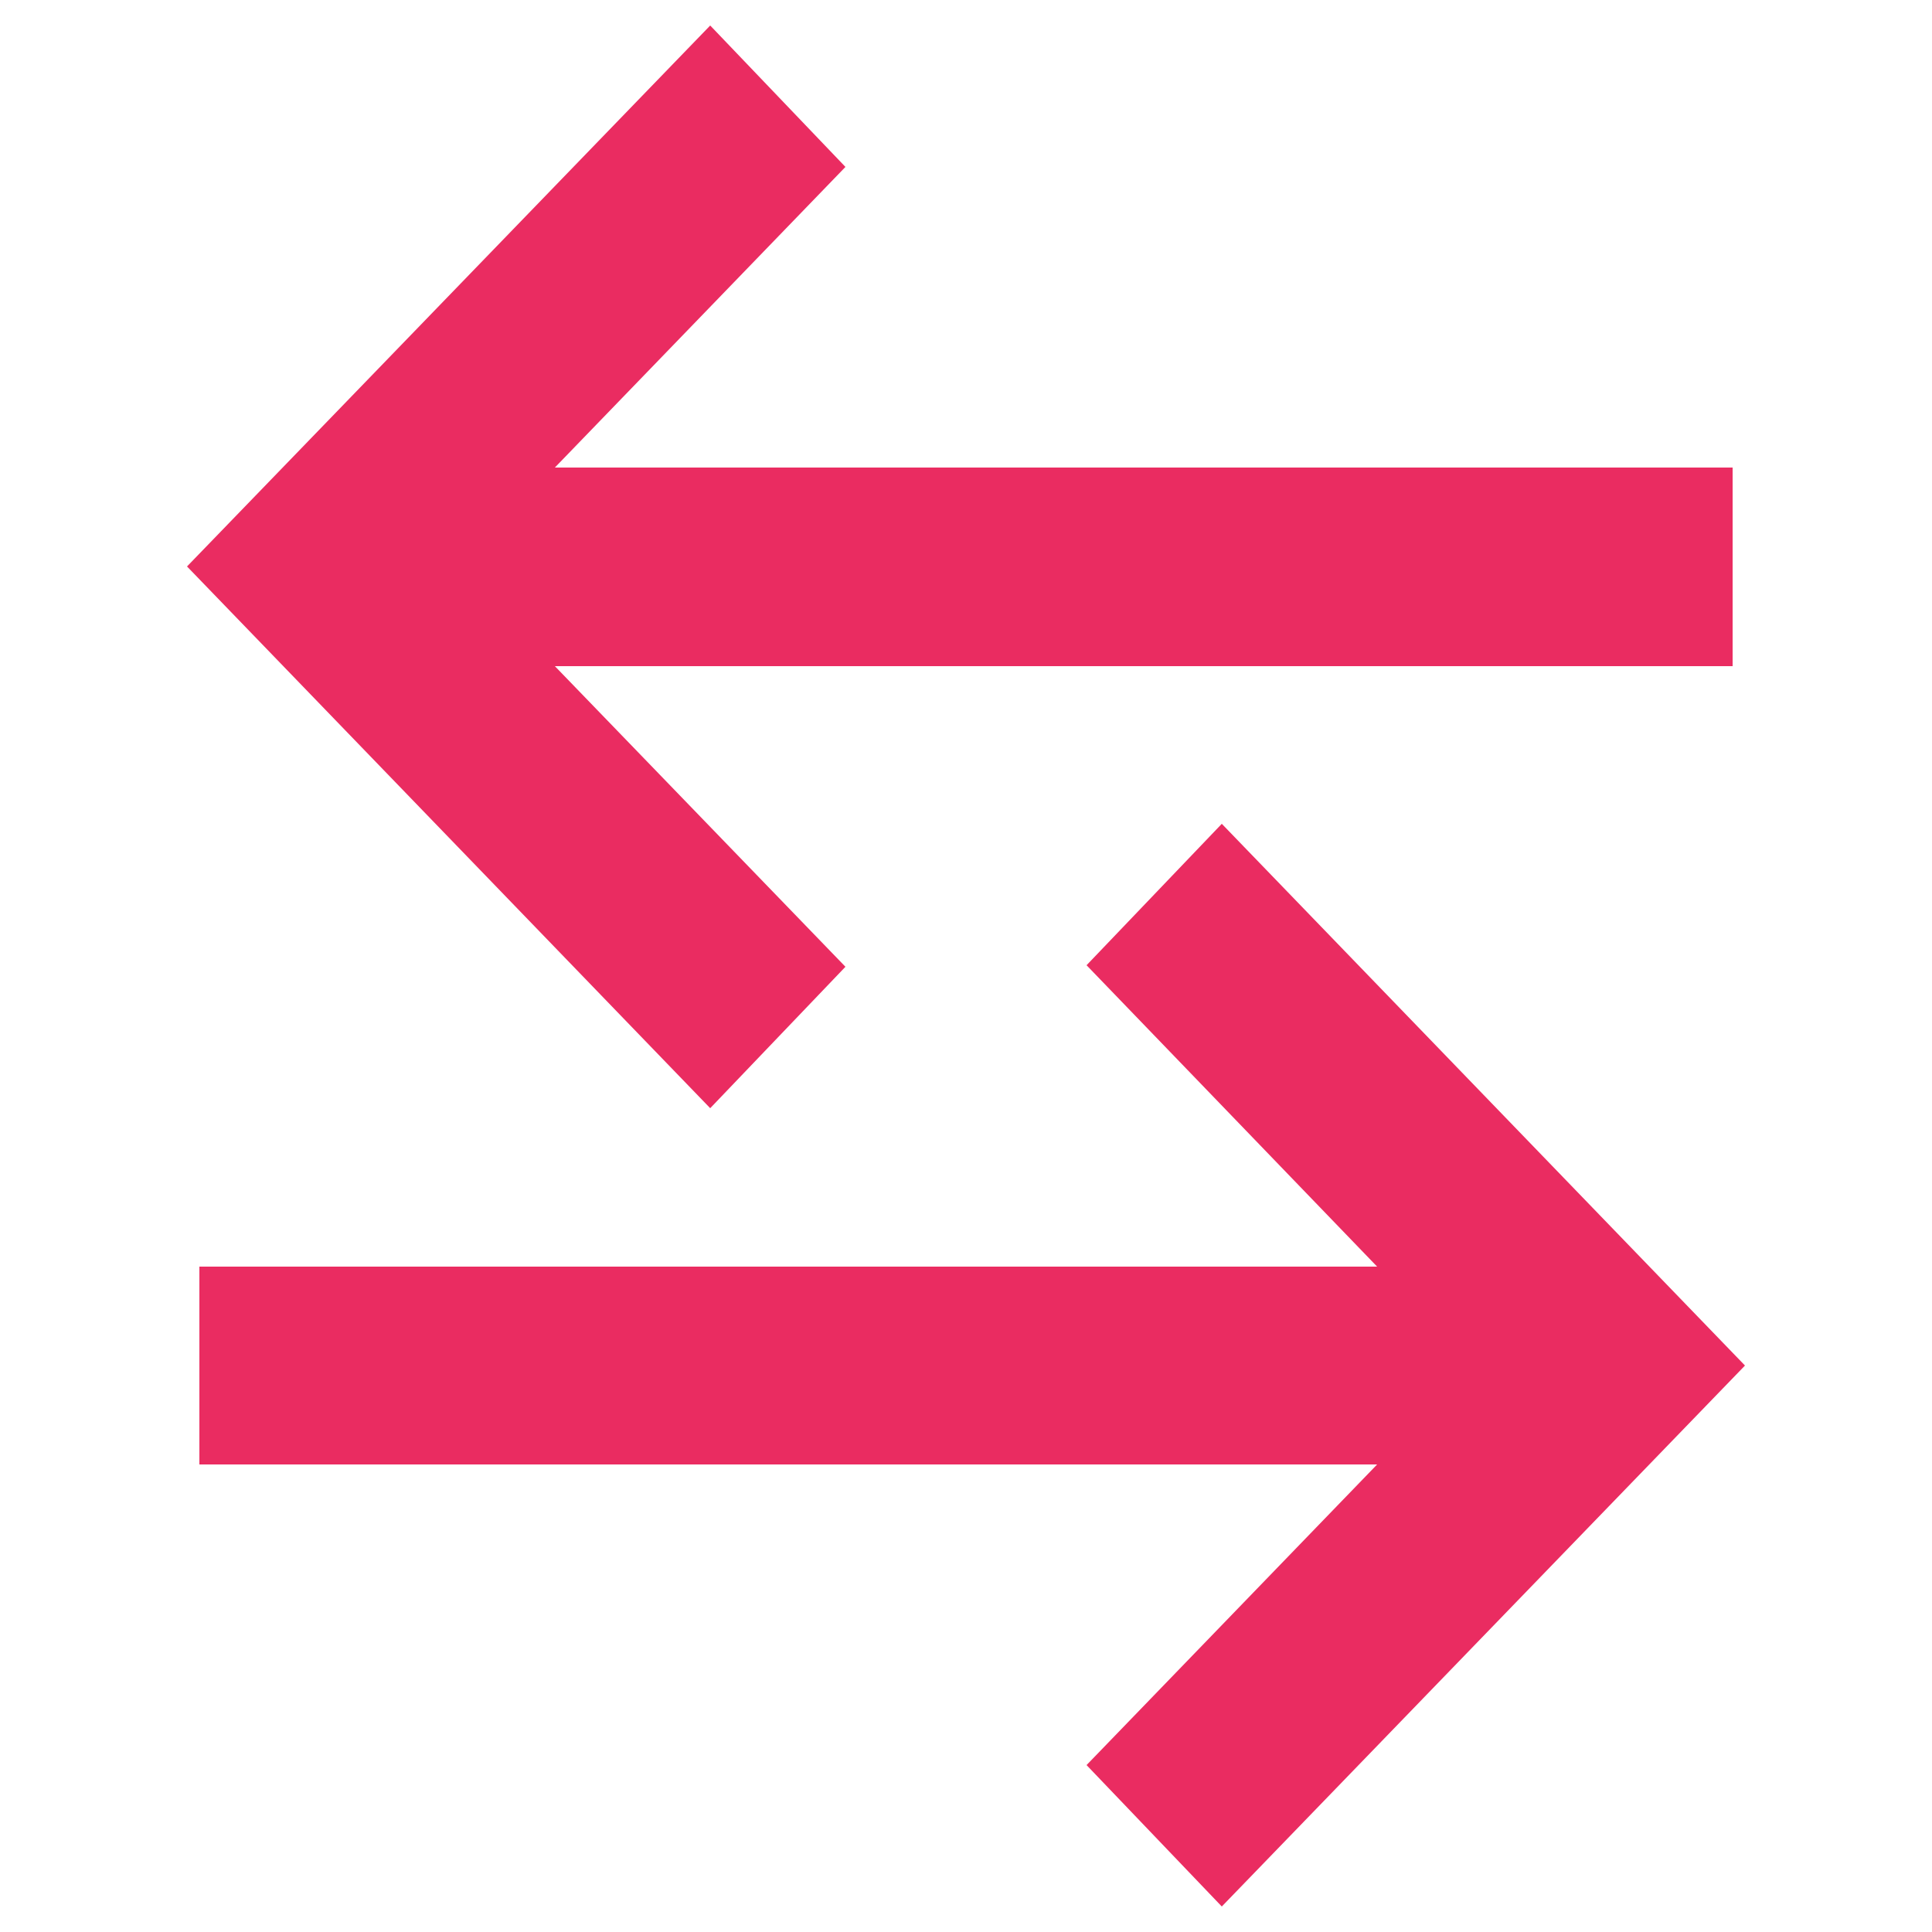
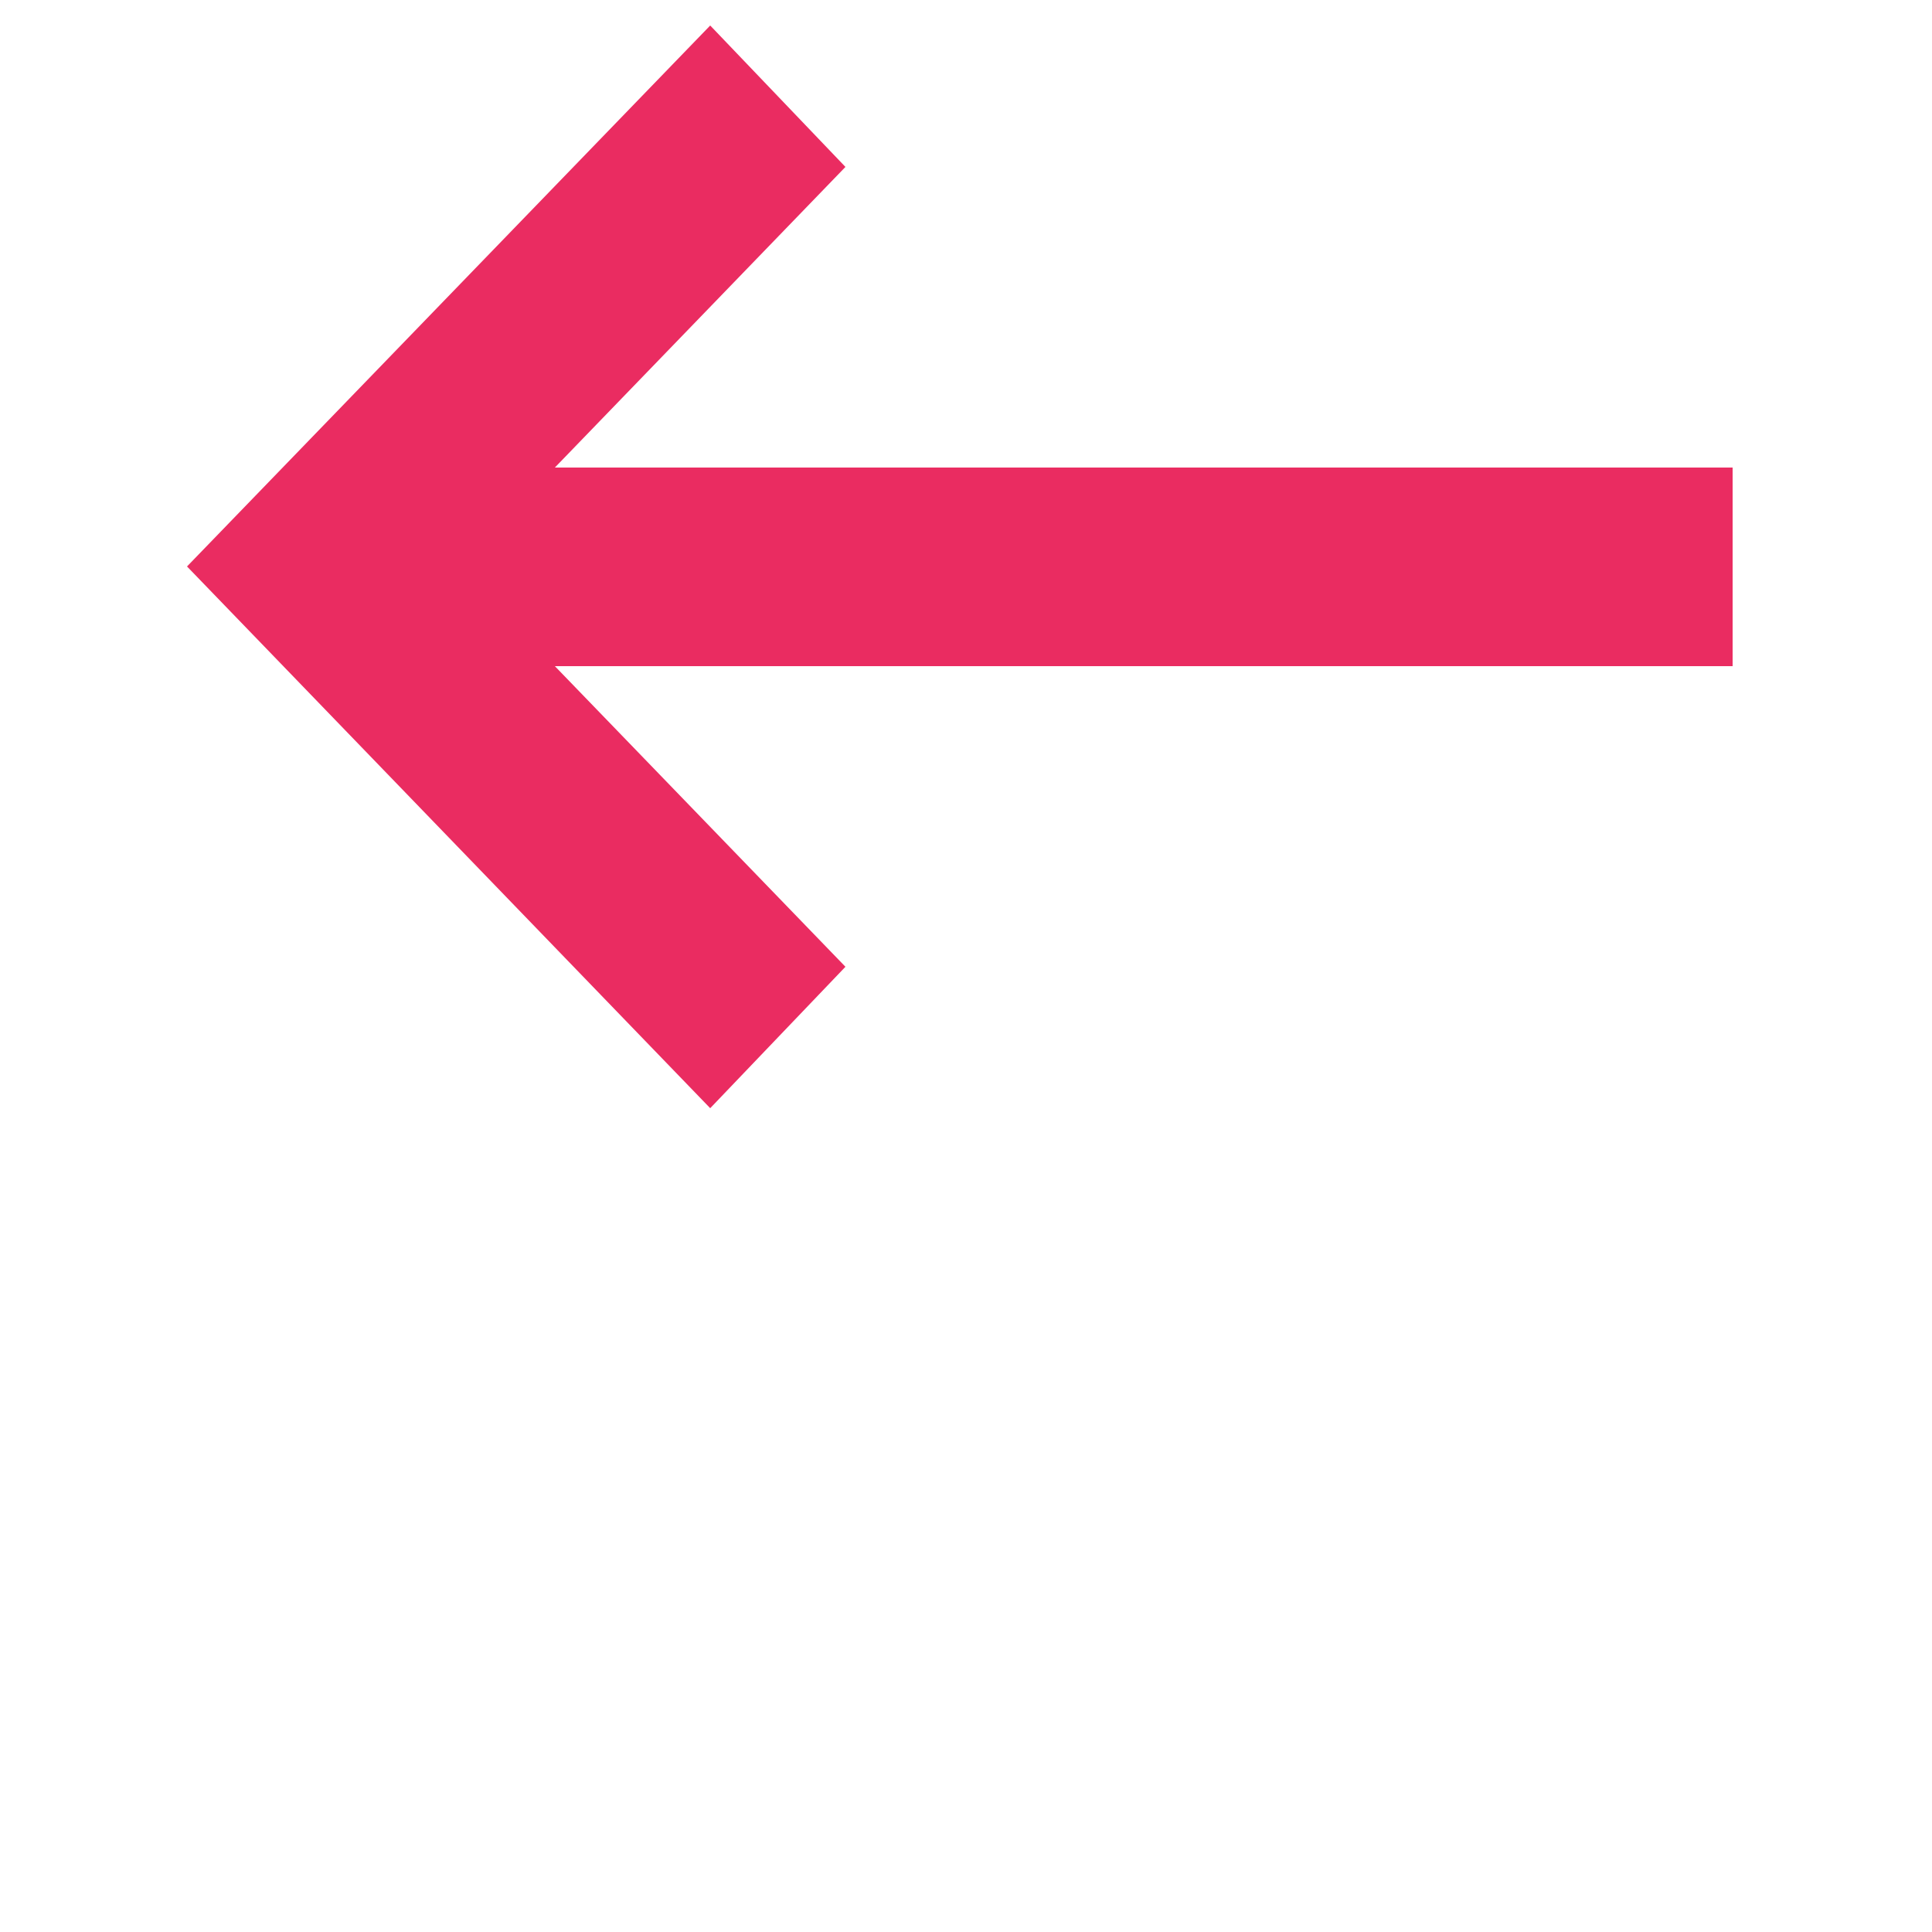
<svg xmlns="http://www.w3.org/2000/svg" width="50px" height="50px" id="Layer_1" data-name="Layer 1" viewBox="0 0 25 25">
  <defs>
    <style>.cls-1{fill:#ea2c61;}</style>
  </defs>
-   <polygon class="cls-1" points="15.81 10.66 14.06 12.49 17.82 16.39 2.58 16.39 2.58 18.95 17.82 18.95 14.06 22.84 15.81 24.67 22.58 17.67 15.81 10.66" />
  <polygon class="cls-1" points="10.94 12.51 7.18 8.62 22.42 8.62 22.42 6.05 7.18 6.05 10.94 2.16 9.19 0.33 2.42 7.33 9.19 14.34 10.94 12.51" />
</svg>